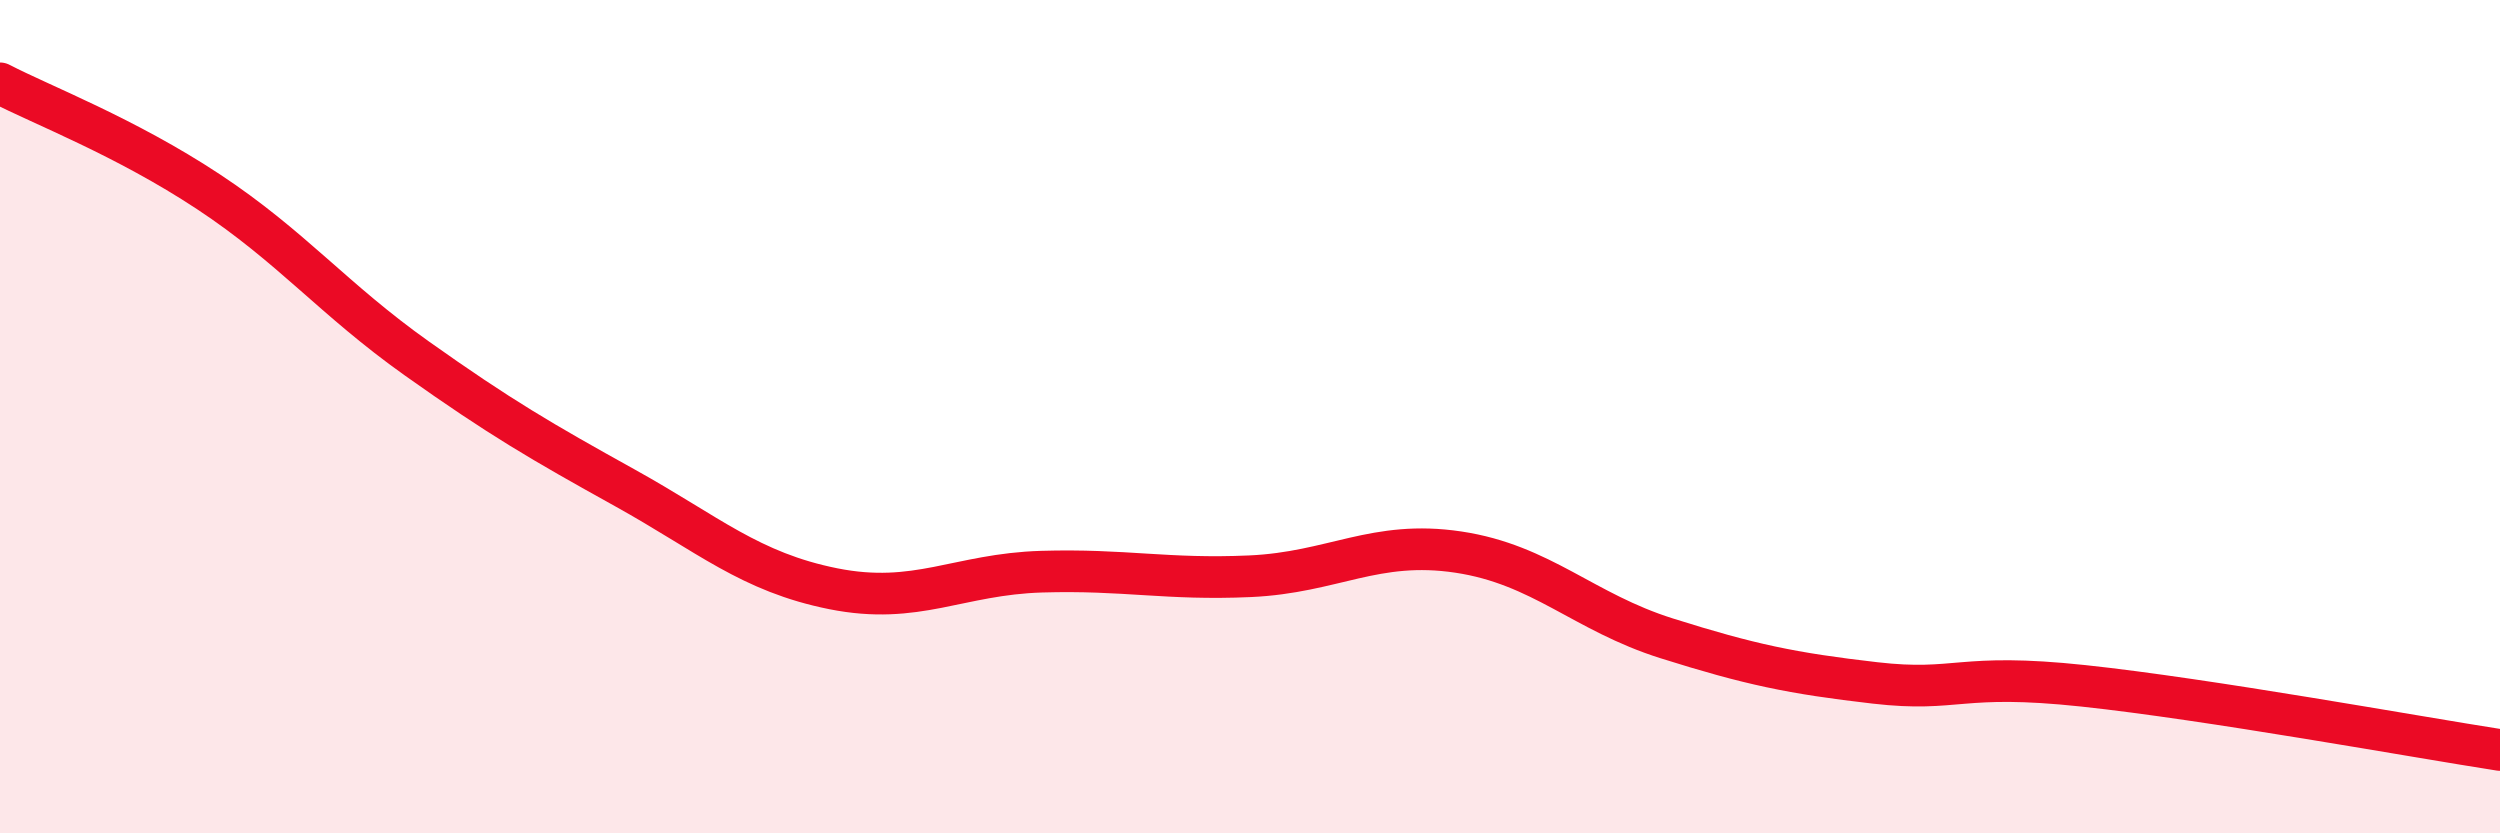
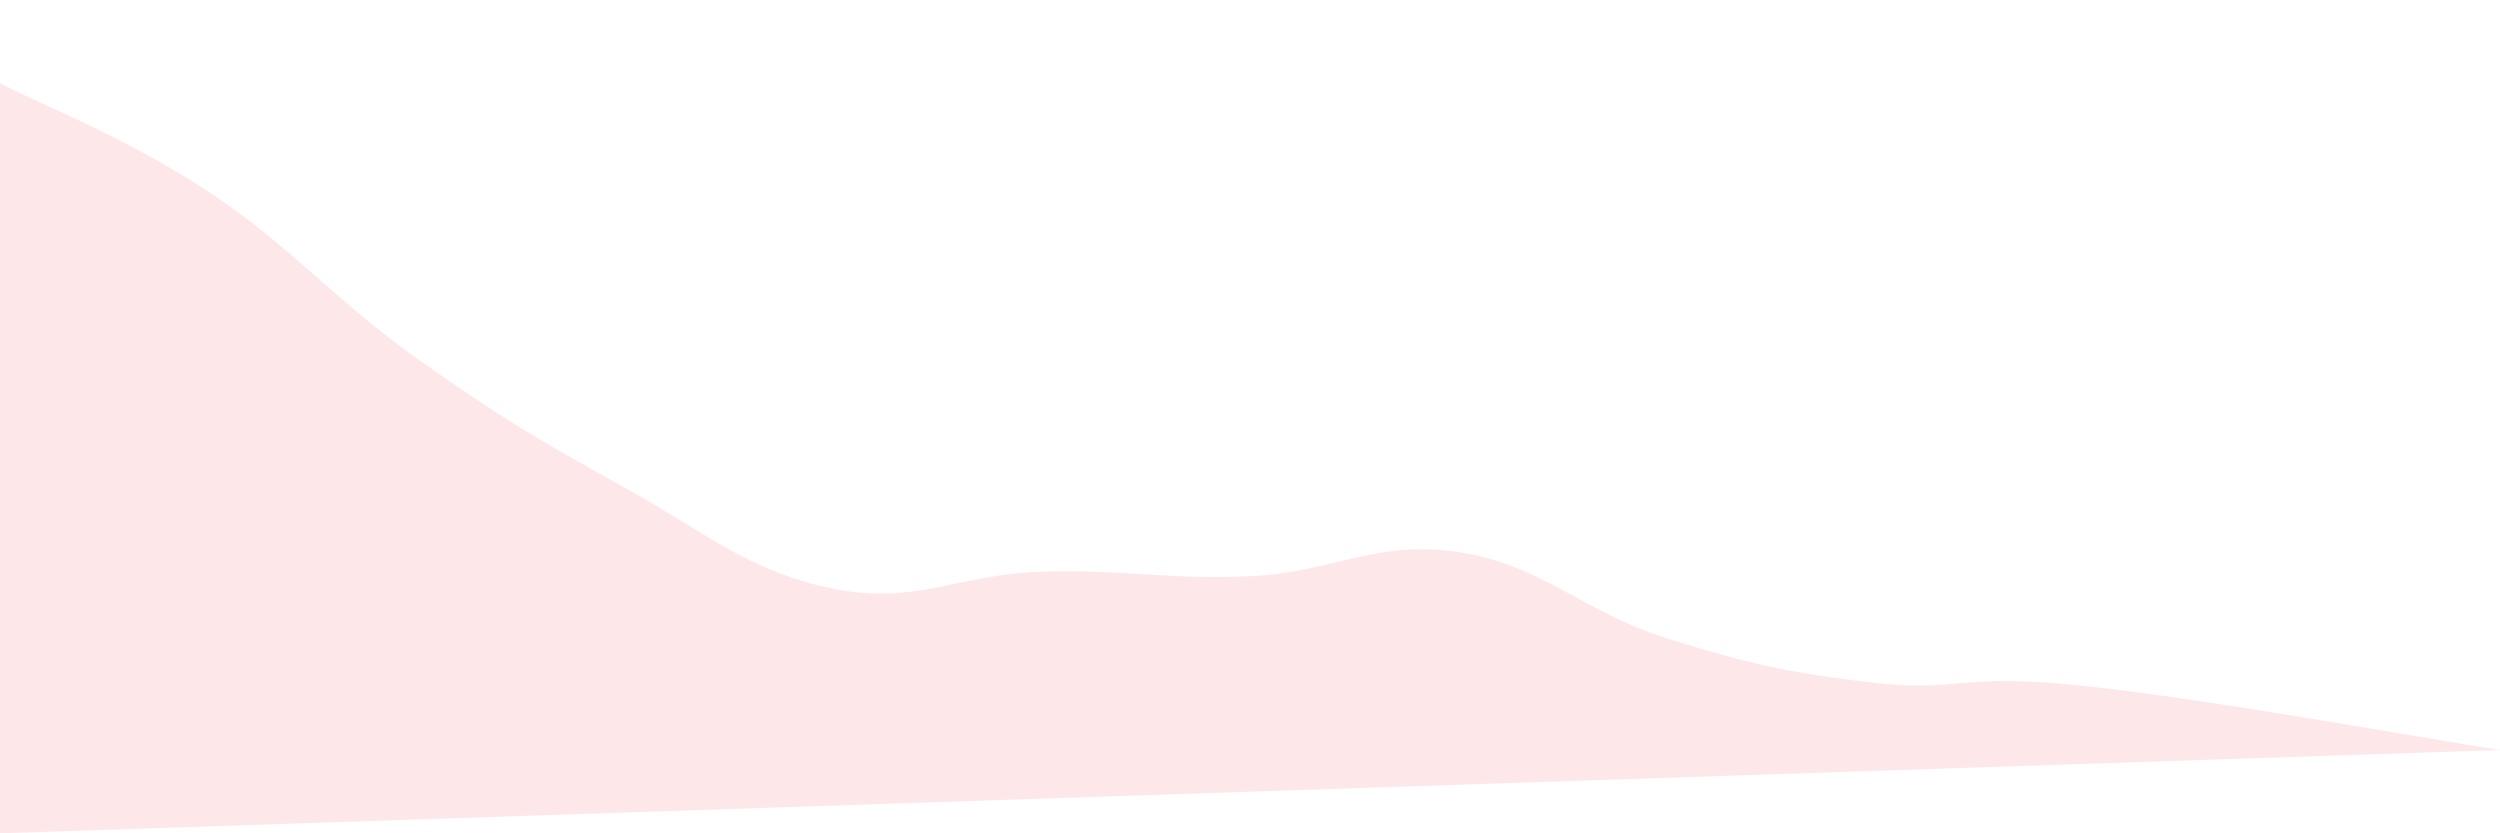
<svg xmlns="http://www.w3.org/2000/svg" width="60" height="20" viewBox="0 0 60 20">
-   <path d="M 0,2 C 1,2.52 3,3.28 5,4.6 C 7,5.92 8,7.18 10,8.6 C 12,10.02 13,10.6 15,11.71 C 17,12.82 18,13.73 20,14.13 C 22,14.53 23,13.78 25,13.72 C 27,13.66 28,13.92 30,13.83 C 32,13.74 33,12.95 35,13.25 C 37,13.55 38,14.69 40,15.32 C 42,15.95 43,16.16 45,16.39 C 47,16.62 47,16.14 50,16.46 C 53,16.78 58,17.69 60,18L60 20L0 20Z" fill="#EB0A25" opacity="0.1" stroke-linecap="round" stroke-linejoin="round" />
-   <path d="M 0,2 C 1,2.52 3,3.28 5,4.6 C 7,5.92 8,7.18 10,8.6 C 12,10.02 13,10.6 15,11.71 C 17,12.82 18,13.73 20,14.13 C 22,14.53 23,13.78 25,13.72 C 27,13.66 28,13.92 30,13.83 C 32,13.74 33,12.95 35,13.25 C 37,13.55 38,14.69 40,15.32 C 42,15.95 43,16.16 45,16.39 C 47,16.62 47,16.14 50,16.46 C 53,16.78 58,17.69 60,18" stroke="#EB0A25" stroke-width="1" fill="none" stroke-linecap="round" stroke-linejoin="round" />
+   <path d="M 0,2 C 1,2.52 3,3.28 5,4.6 C 7,5.92 8,7.18 10,8.6 C 12,10.02 13,10.6 15,11.71 C 17,12.82 18,13.73 20,14.13 C 22,14.53 23,13.78 25,13.72 C 27,13.66 28,13.92 30,13.83 C 32,13.74 33,12.95 35,13.25 C 37,13.55 38,14.69 40,15.32 C 42,15.95 43,16.16 45,16.39 C 47,16.62 47,16.14 50,16.46 C 53,16.78 58,17.69 60,18L0 20Z" fill="#EB0A25" opacity="0.1" stroke-linecap="round" stroke-linejoin="round" />
</svg>